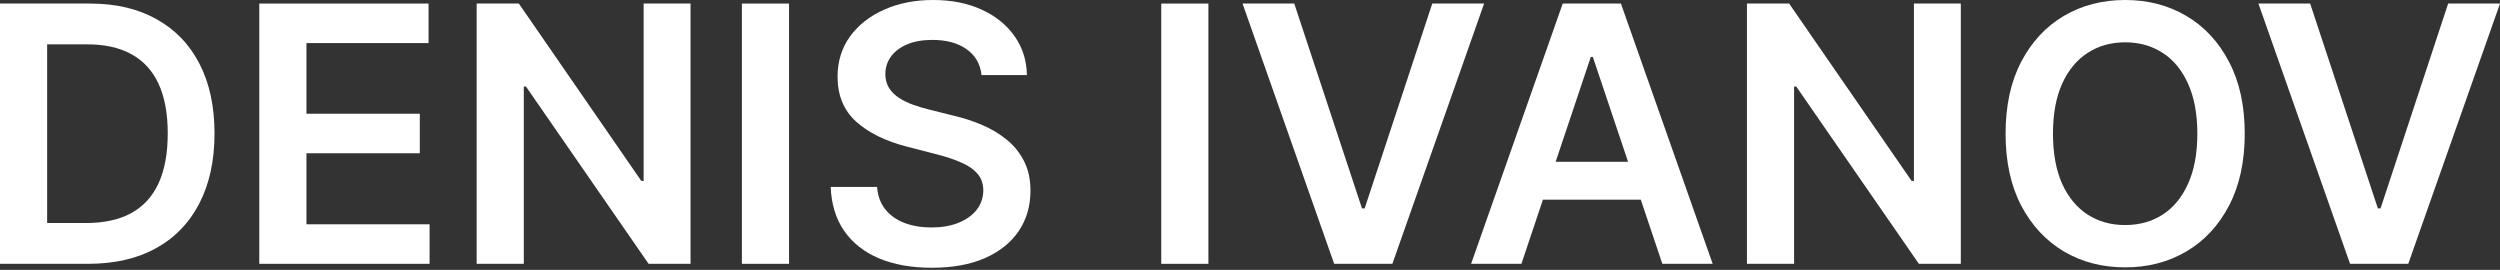
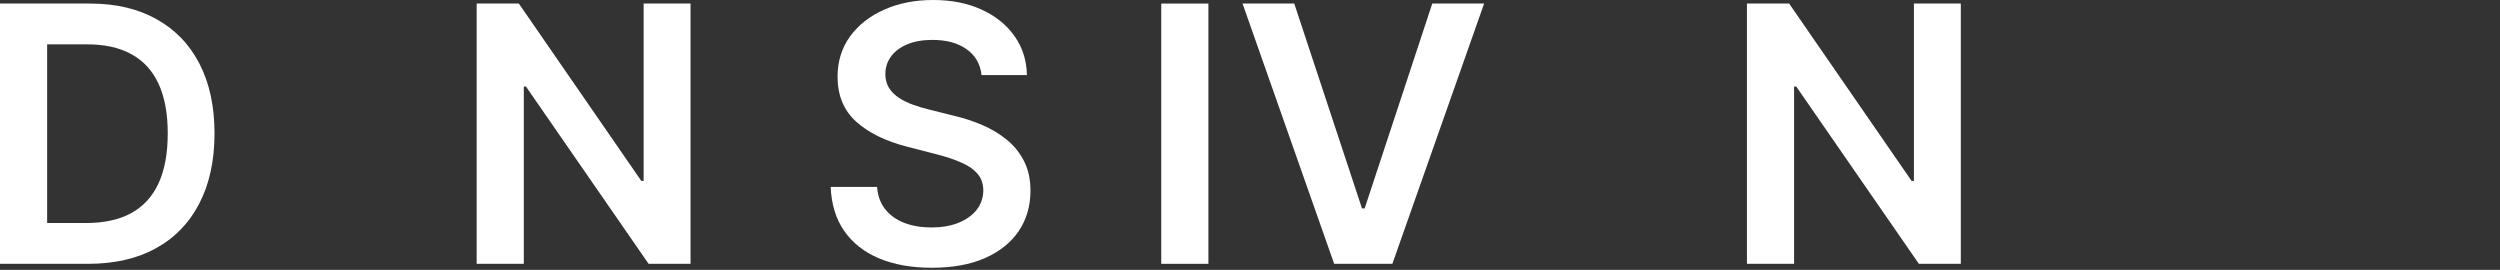
<svg xmlns="http://www.w3.org/2000/svg" width="528" height="57" viewBox="0 0 528 57" fill="none">
  <rect x="0" y="0" width="528" height="57" fill="#333333" stroke="none" />
-   <path d="M487.904 0.753L502.209 44.016H502.772L517.05 0.753H528L508.623 55.718H496.331L476.98 0.753H487.904Z" fill="white" />
-   <path d="M474.089 28.234C474.089 34.156 472.979 39.229 470.761 43.452C468.56 47.656 465.554 50.877 461.743 53.113C457.95 55.35 453.647 56.468 448.834 56.468C444.021 56.468 439.709 55.35 435.897 53.113C432.104 50.859 429.098 47.629 426.88 43.425C424.679 39.202 423.579 34.139 423.579 28.234C423.579 22.312 424.679 17.248 426.88 13.043C429.098 8.821 432.104 5.591 435.897 3.355C439.709 1.118 444.021 0 448.834 0C453.647 0 457.95 1.118 461.743 3.355C465.554 5.591 468.56 8.821 470.761 13.043C472.979 17.248 474.089 22.312 474.089 28.234ZM464.078 28.234C464.078 24.065 463.425 20.549 462.119 17.687C460.83 14.806 459.041 12.632 456.751 11.165C454.461 9.68 451.822 8.937 448.834 8.937C445.846 8.937 443.207 9.68 440.916 11.165C438.626 12.632 436.828 14.806 435.522 17.687C434.233 20.549 433.589 24.065 433.589 28.234C433.589 32.403 434.233 35.928 435.522 38.808C436.828 41.671 438.626 43.845 440.916 45.33C443.207 46.797 445.846 47.531 448.834 47.531C451.822 47.531 454.461 46.797 456.751 45.33C459.041 43.845 460.83 41.671 462.119 38.808C463.425 35.928 464.078 32.403 464.078 28.234Z" fill="white" />
  <path d="M414.123 0.753V55.718H405.267L379.367 18.278H378.911V55.718H368.954V0.753H377.864L403.737 38.219H404.22V0.753H414.123Z" fill="white" />
-   <path d="M321.324 55.718H310.696L330.047 0.753H342.339L361.716 55.718H351.088L336.407 12.025H335.978L321.324 55.718ZM321.673 34.167H350.659V42.164H321.673V34.167Z" fill="white" />
  <path d="M273.349 0.753L287.653 44.016H288.217L302.495 0.753H313.445L294.068 55.718H281.776L262.425 0.753H273.349Z" fill="white" />
  <path d="M255.214 0.753V55.718H245.257V0.753H255.214Z" fill="white" />
  <path d="M207.301 15.861C207.05 13.518 205.994 11.693 204.134 10.386C202.291 9.08 199.893 8.427 196.941 8.427C194.865 8.427 193.085 8.74 191.6 9.367C190.115 9.993 188.979 10.843 188.192 11.916C187.404 12.99 187.002 14.216 186.984 15.593C186.984 16.738 187.243 17.731 187.762 18.572C188.299 19.413 189.024 20.129 189.936 20.719C190.849 21.292 191.86 21.775 192.969 22.169C194.078 22.562 195.196 22.893 196.324 23.162L201.477 24.45C203.552 24.933 205.547 25.586 207.462 26.409C209.394 27.232 211.121 28.27 212.641 29.522C214.18 30.775 215.397 32.287 216.292 34.058C217.186 35.829 217.633 37.905 217.633 40.285C217.633 43.505 216.81 46.341 215.164 48.792C213.518 51.226 211.139 53.131 208.025 54.509C204.93 55.869 201.181 56.549 196.78 56.549C192.504 56.549 188.791 55.887 185.642 54.563C182.511 53.239 180.06 51.306 178.288 48.766C176.535 46.225 175.586 43.129 175.443 39.479H185.239C185.383 41.394 185.973 42.986 187.011 44.257C188.048 45.527 189.399 46.475 191.063 47.102C192.745 47.728 194.624 48.041 196.699 48.041C198.864 48.041 200.761 47.719 202.389 47.075C204.035 46.413 205.324 45.5 206.254 44.337C207.184 43.156 207.658 41.779 207.676 40.204C207.658 38.773 207.238 37.592 206.415 36.661C205.592 35.713 204.438 34.926 202.953 34.3C201.486 33.656 199.768 33.083 197.8 32.582L191.546 30.972C187.02 29.809 183.441 28.046 180.811 25.684C178.199 23.305 176.893 20.147 176.893 16.21C176.893 12.972 177.769 10.136 179.523 7.703C181.294 5.269 183.701 3.382 186.742 2.04C189.784 0.68 193.228 0 197.075 0C200.976 0 204.393 0.68 207.327 2.04C210.28 3.382 212.597 5.251 214.279 7.649C215.961 10.029 216.828 12.766 216.882 15.861H207.301Z" fill="white" />
-   <path d="M166.646 0.753V55.718H156.689V0.753H166.646Z" fill="white" />
  <path d="M145.839 0.753V55.718H136.982L111.083 18.278H110.627V55.718H100.67V0.753H109.58L135.453 38.219H135.936V0.753H145.839Z" fill="white" />
-   <path d="M54.764 55.718V0.753H90.513V9.099H64.721V24.022H88.661V32.368H64.721V47.371H90.727V55.718H54.764Z" fill="white" />
  <path d="M18.625 55.718H-0V0.753H19.001C24.458 0.753 29.146 1.853 33.065 4.054C37.001 6.237 40.025 9.377 42.136 13.474C44.247 17.572 45.303 22.474 45.303 28.182C45.303 33.907 44.238 38.828 42.109 42.943C39.998 47.058 36.947 50.216 32.957 52.417C28.985 54.617 24.208 55.718 18.625 55.718ZM9.957 47.103H18.142C21.971 47.103 25.165 46.405 27.724 45.009C30.282 43.596 32.206 41.493 33.494 38.702C34.782 35.893 35.426 32.386 35.426 28.182C35.426 23.977 34.782 20.488 33.494 17.715C32.206 14.923 30.3 12.839 27.777 11.461C25.272 10.066 22.159 9.368 18.438 9.368H9.957V47.103Z" fill="white" />
</svg>